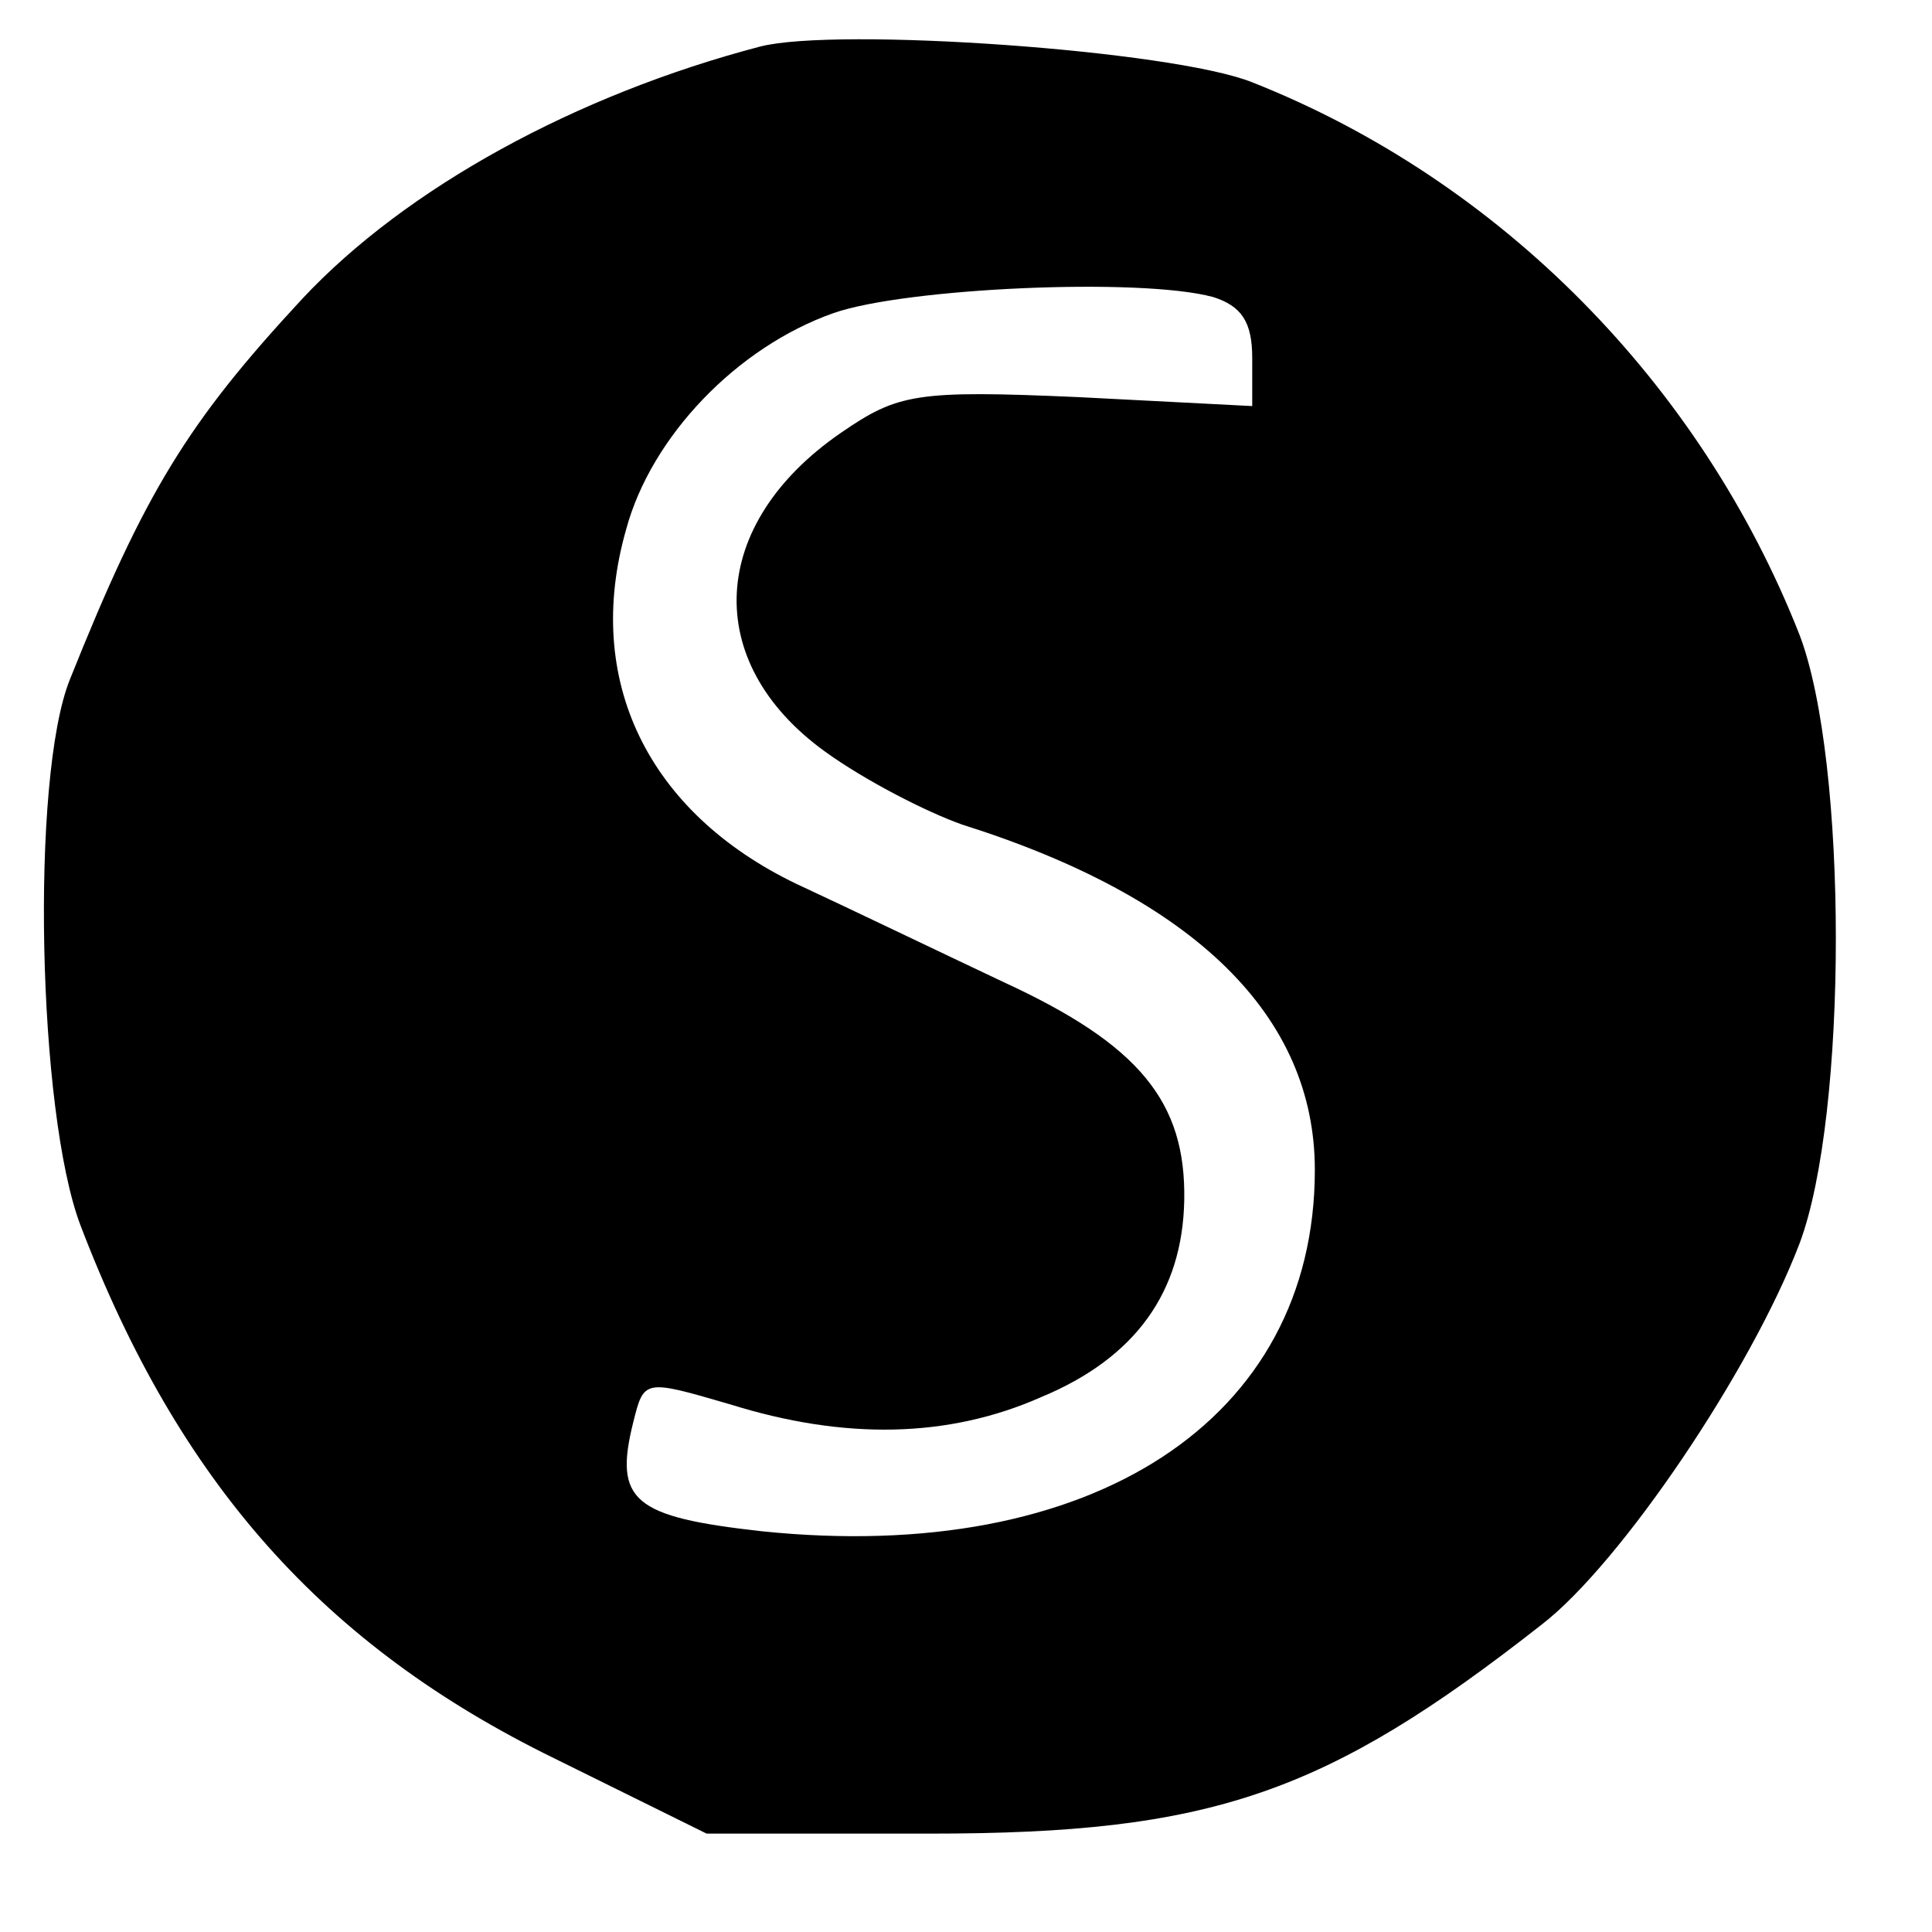
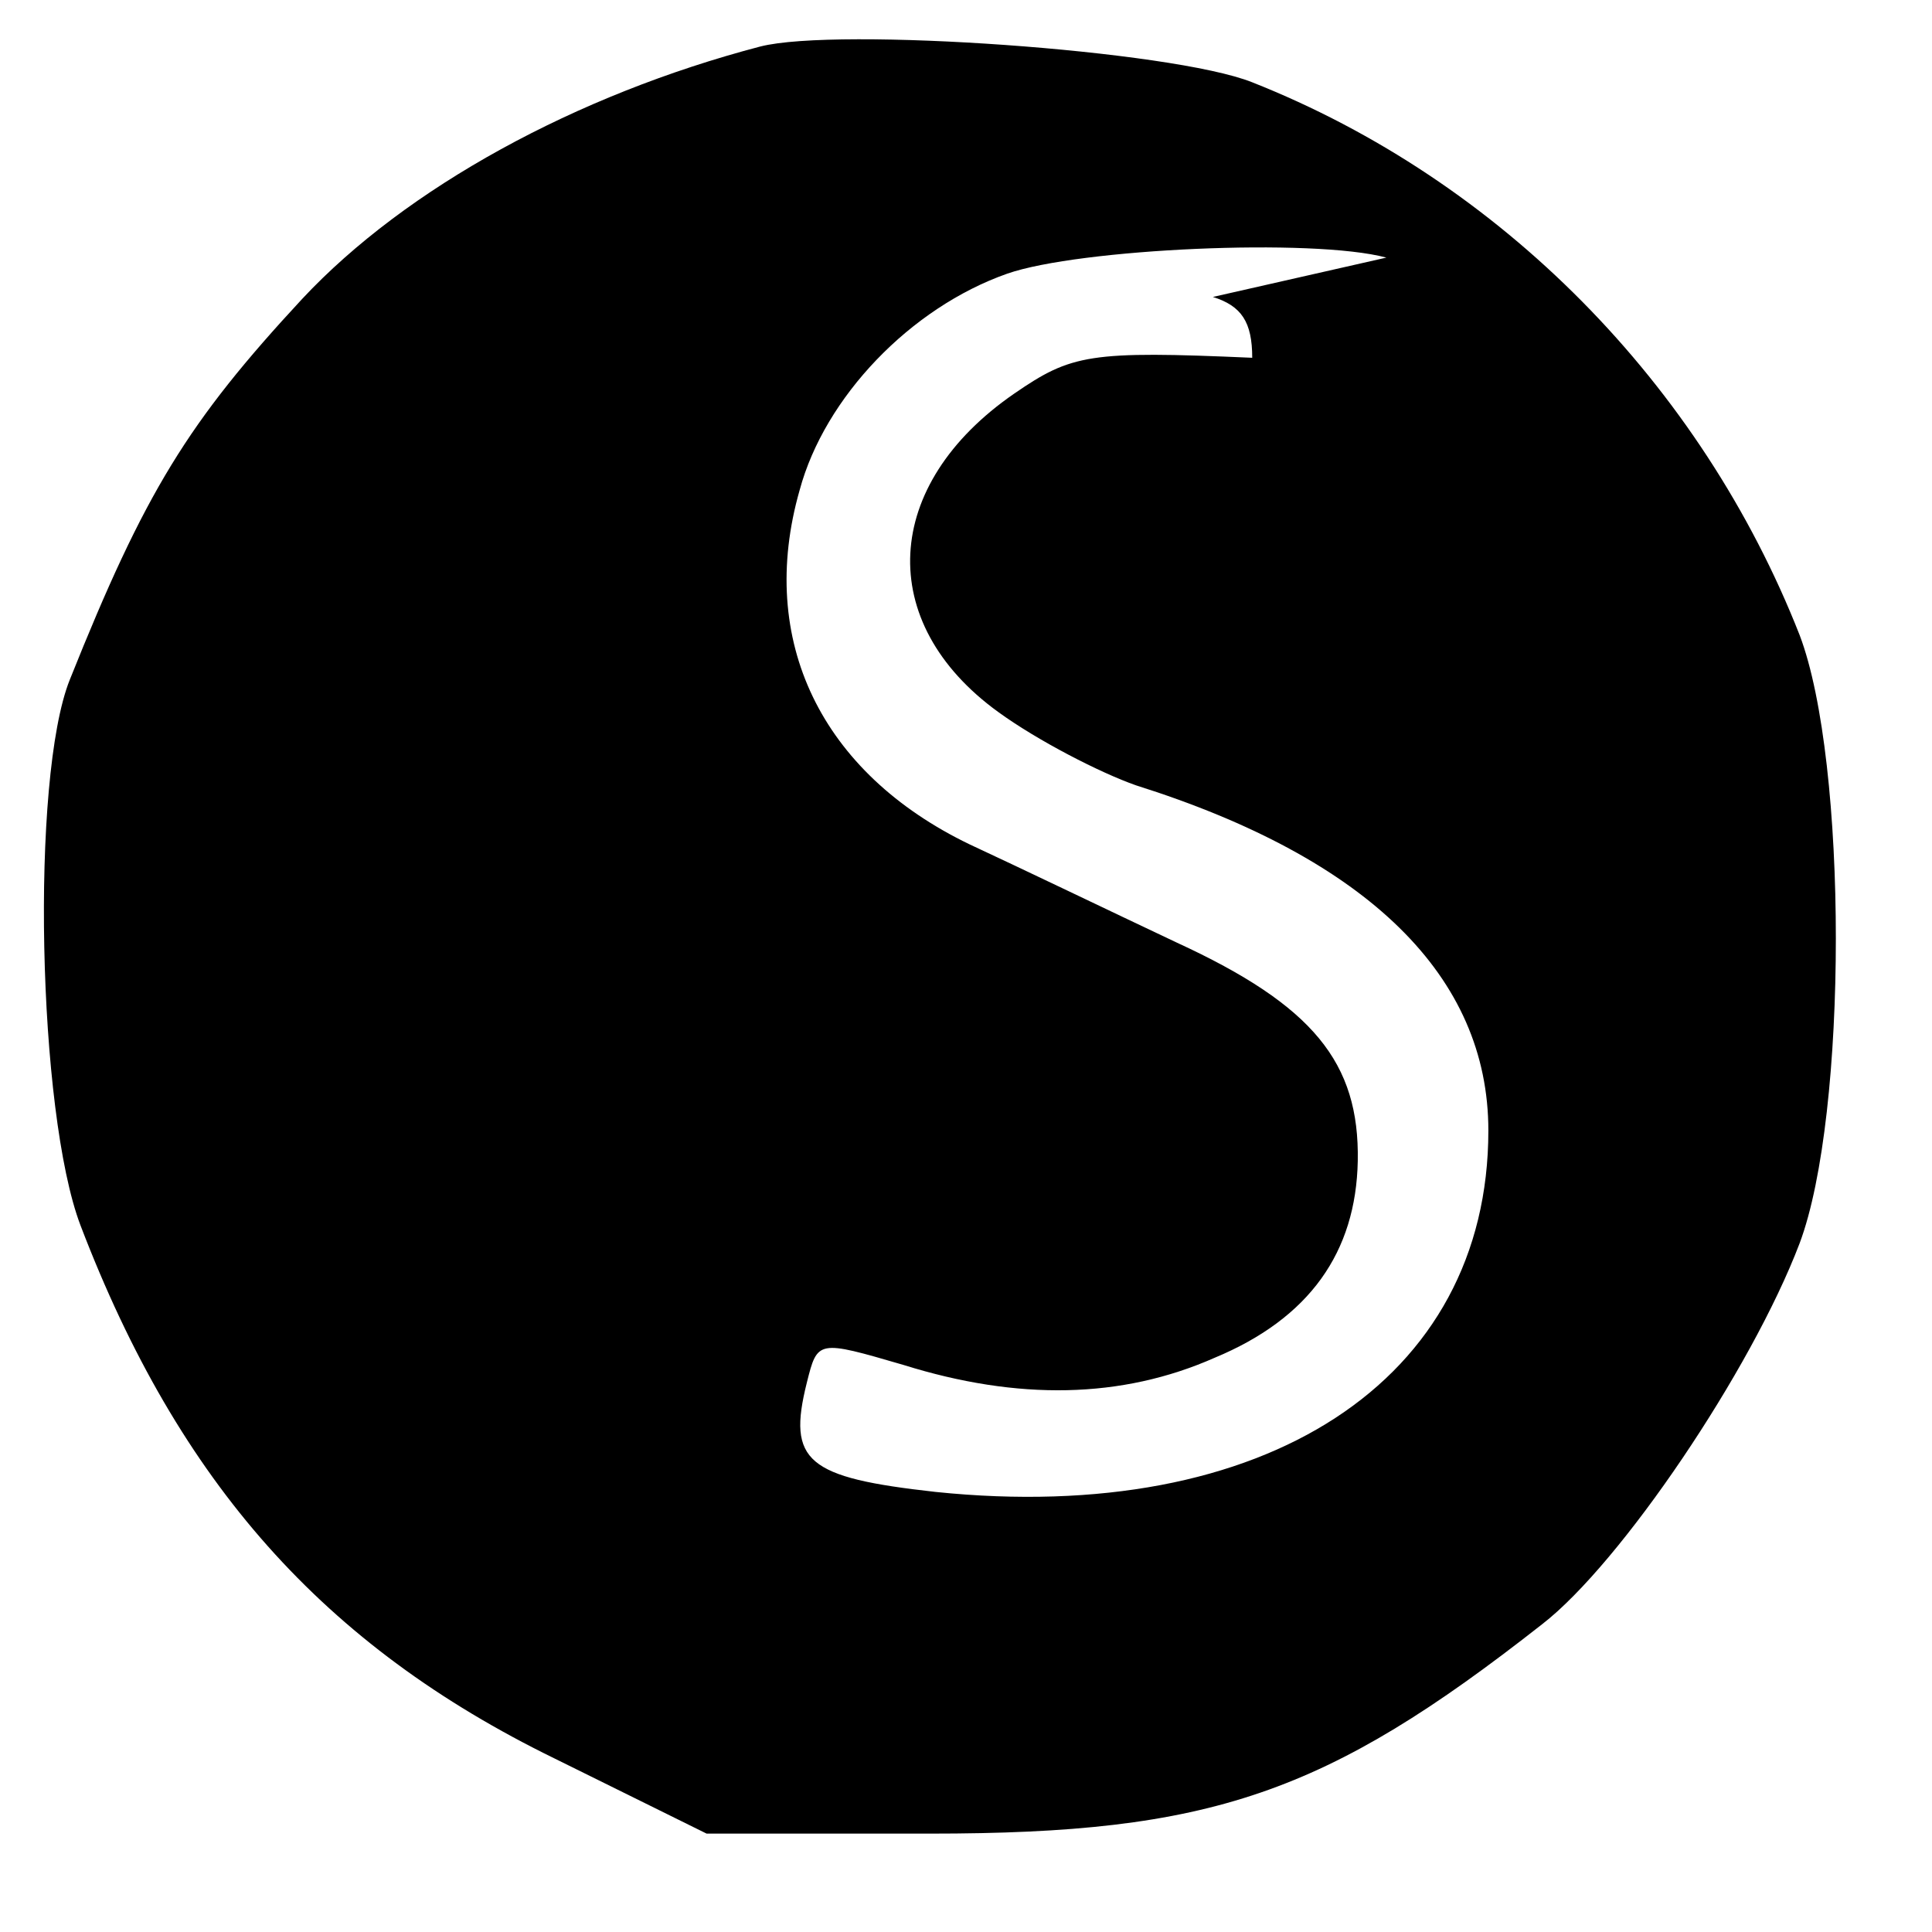
<svg xmlns="http://www.w3.org/2000/svg" version="1.0" width="108pt" height="108pt" viewBox="0 0 108 108" preserveAspectRatio="xMidYMid meet">
  <g transform="translate(0,108) scale(0.1,-0.1)" fill="#000000" stroke="none">
-     <path d="M425 1054 c-103 -27 -198 -79 -256 -141 -64 -69 -88 -108 -130 -213 -22 -55 -18 -242 6 -305 55 -144 136 -235 265 -298 l85 -42 125 0 c157 0 221 22 342 117 44 34 117 142 144 213 27 72 27 269 0 340 -55 140 -167 254 -306 309 -45 18 -232 31 -275 20z m253 -140 c16 -5 22 -14 22 -34 l0 -27 -97 5 c-91 4 -101 2 -133 -20 -74 -51 -78 -128 -9 -178 22 -16 57 -34 77 -41 130 -41 197 -107 197 -193 0 -140 -125 -221 -309 -202 -72 8 -83 17 -72 61 6 24 6 24 54 10 64 -20 122 -19 174 4 53 22 79 59 80 110 1 55 -25 87 -101 122 -36 17 -88 42 -116 55 -83 40 -119 114 -95 198 14 52 62 102 116 121 40 14 171 20 212 9z" />
+     <path d="M425 1054 c-103 -27 -198 -79 -256 -141 -64 -69 -88 -108 -130 -213 -22 -55 -18 -242 6 -305 55 -144 136 -235 265 -298 l85 -42 125 0 c157 0 221 22 342 117 44 34 117 142 144 213 27 72 27 269 0 340 -55 140 -167 254 -306 309 -45 18 -232 31 -275 20z m253 -140 c16 -5 22 -14 22 -34 c-91 4 -101 2 -133 -20 -74 -51 -78 -128 -9 -178 22 -16 57 -34 77 -41 130 -41 197 -107 197 -193 0 -140 -125 -221 -309 -202 -72 8 -83 17 -72 61 6 24 6 24 54 10 64 -20 122 -19 174 4 53 22 79 59 80 110 1 55 -25 87 -101 122 -36 17 -88 42 -116 55 -83 40 -119 114 -95 198 14 52 62 102 116 121 40 14 171 20 212 9z" />
  </g>
</svg>